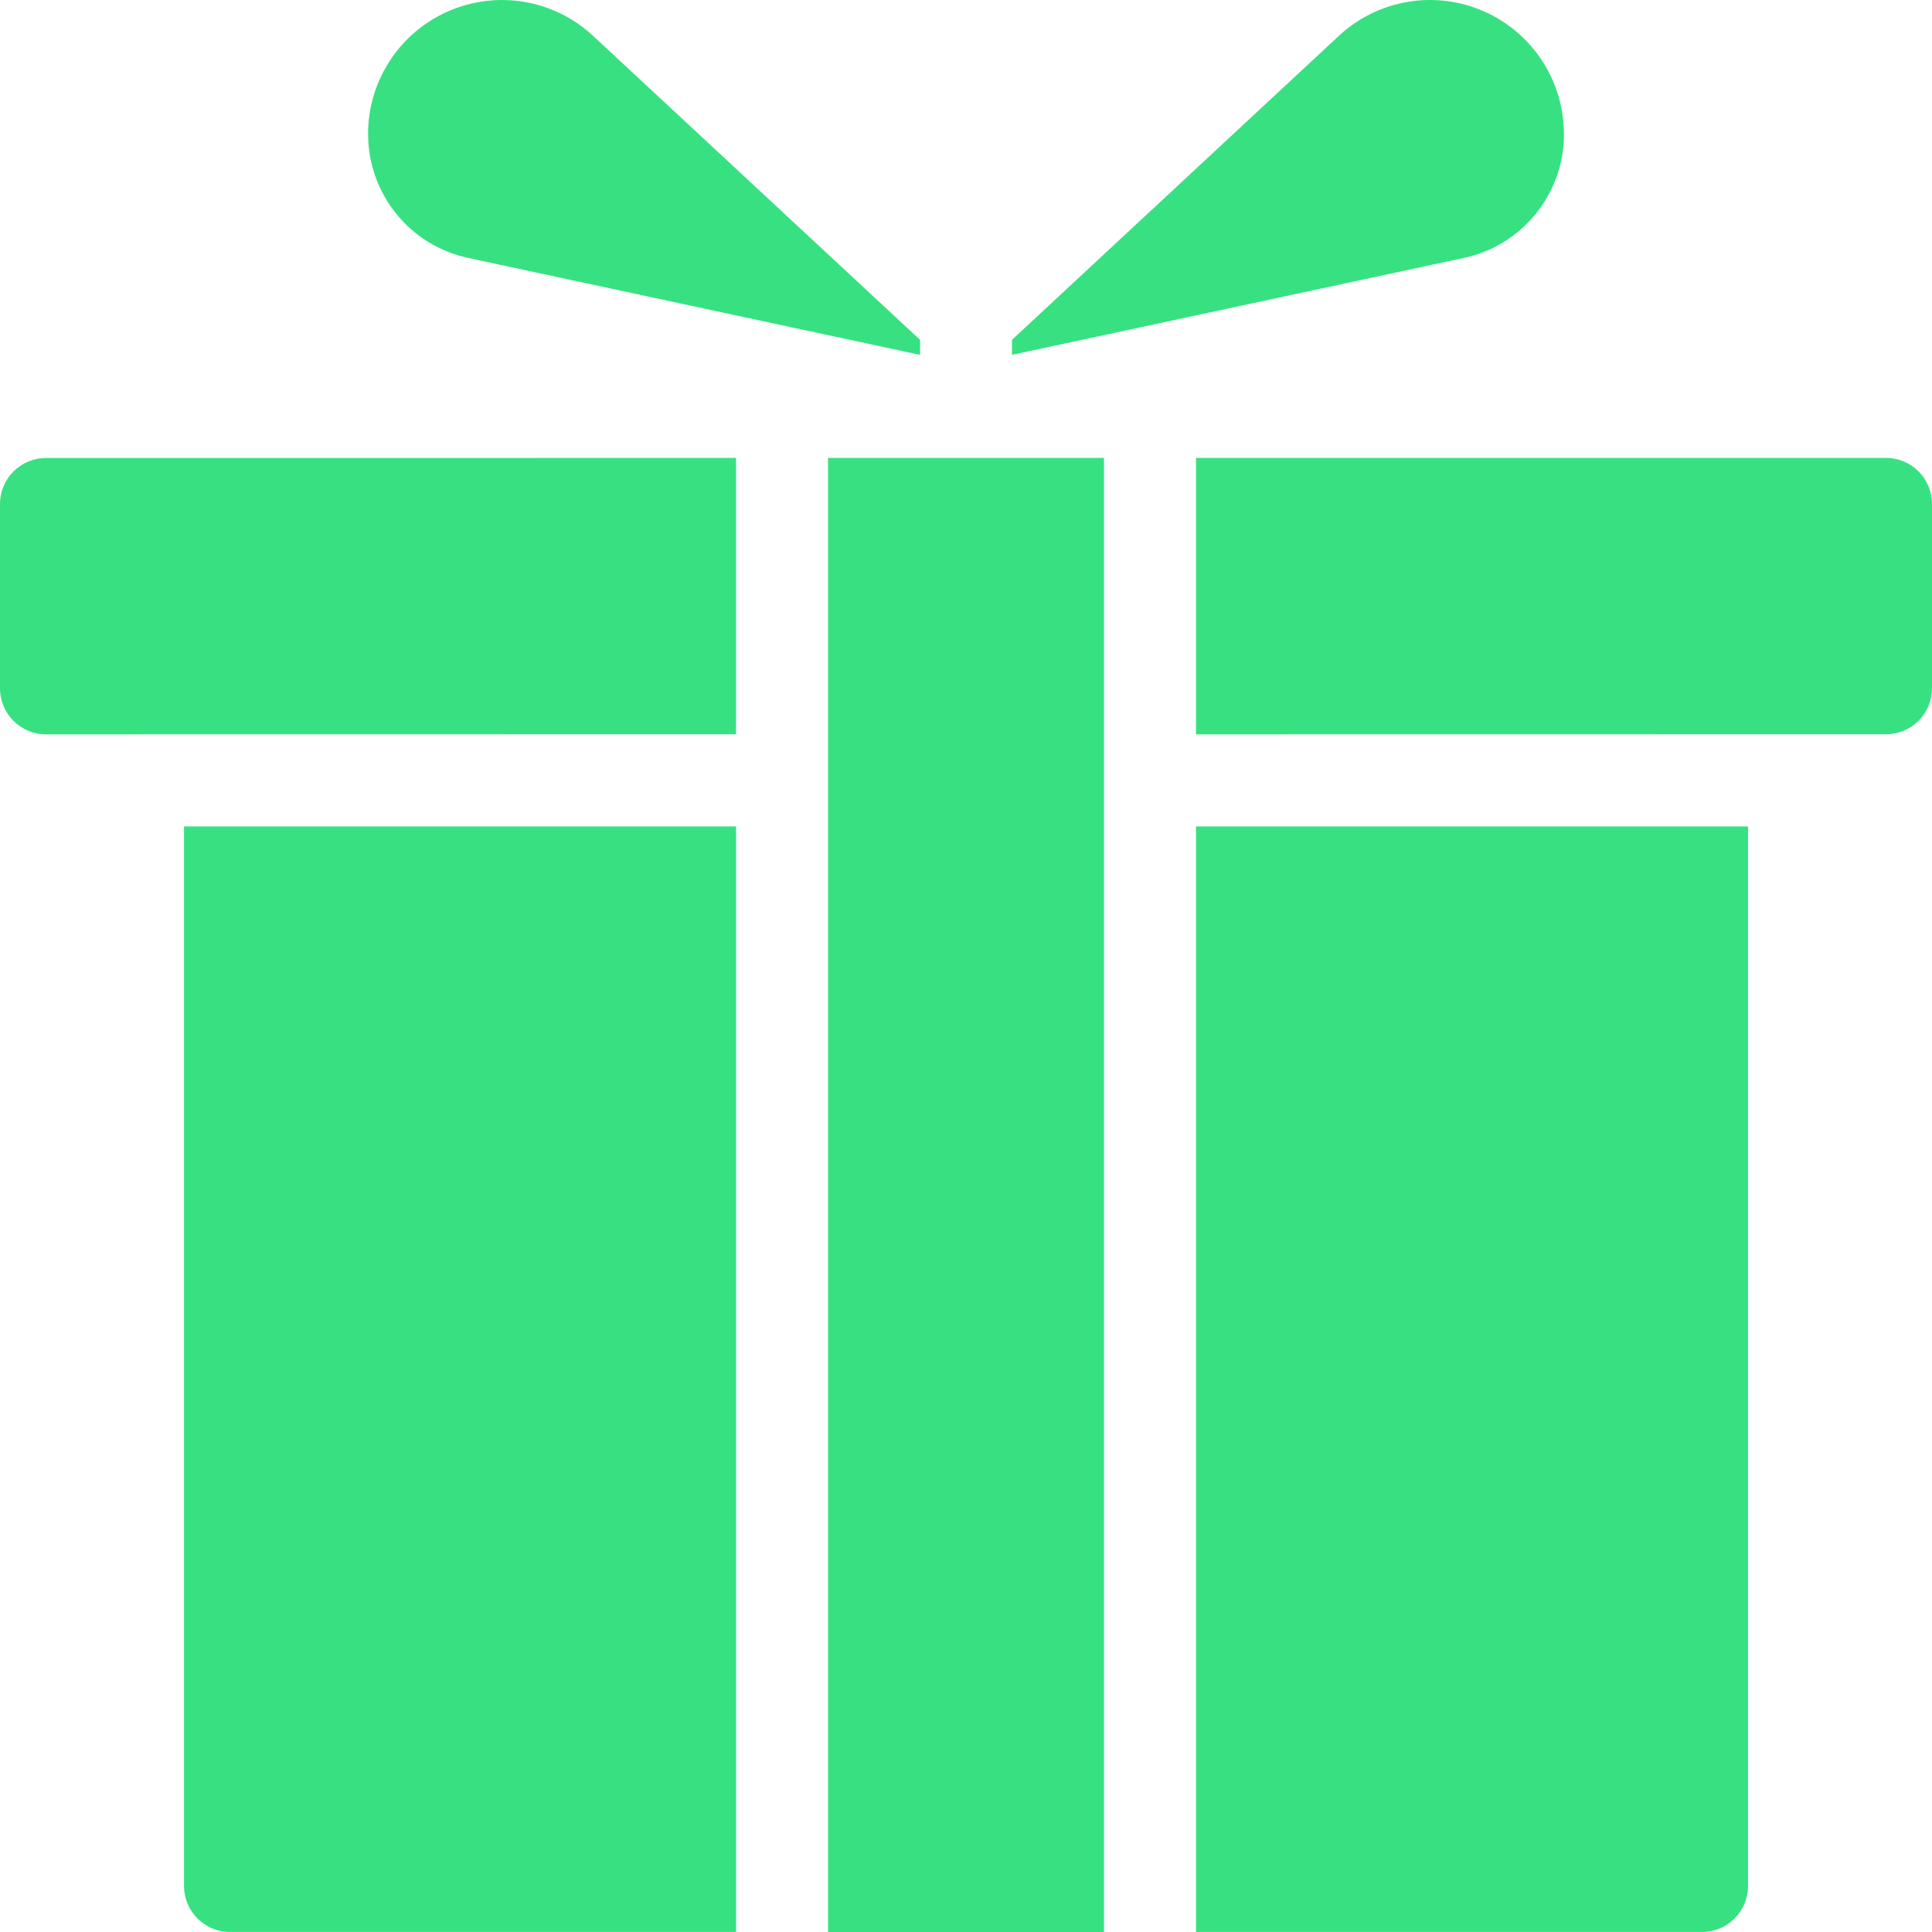
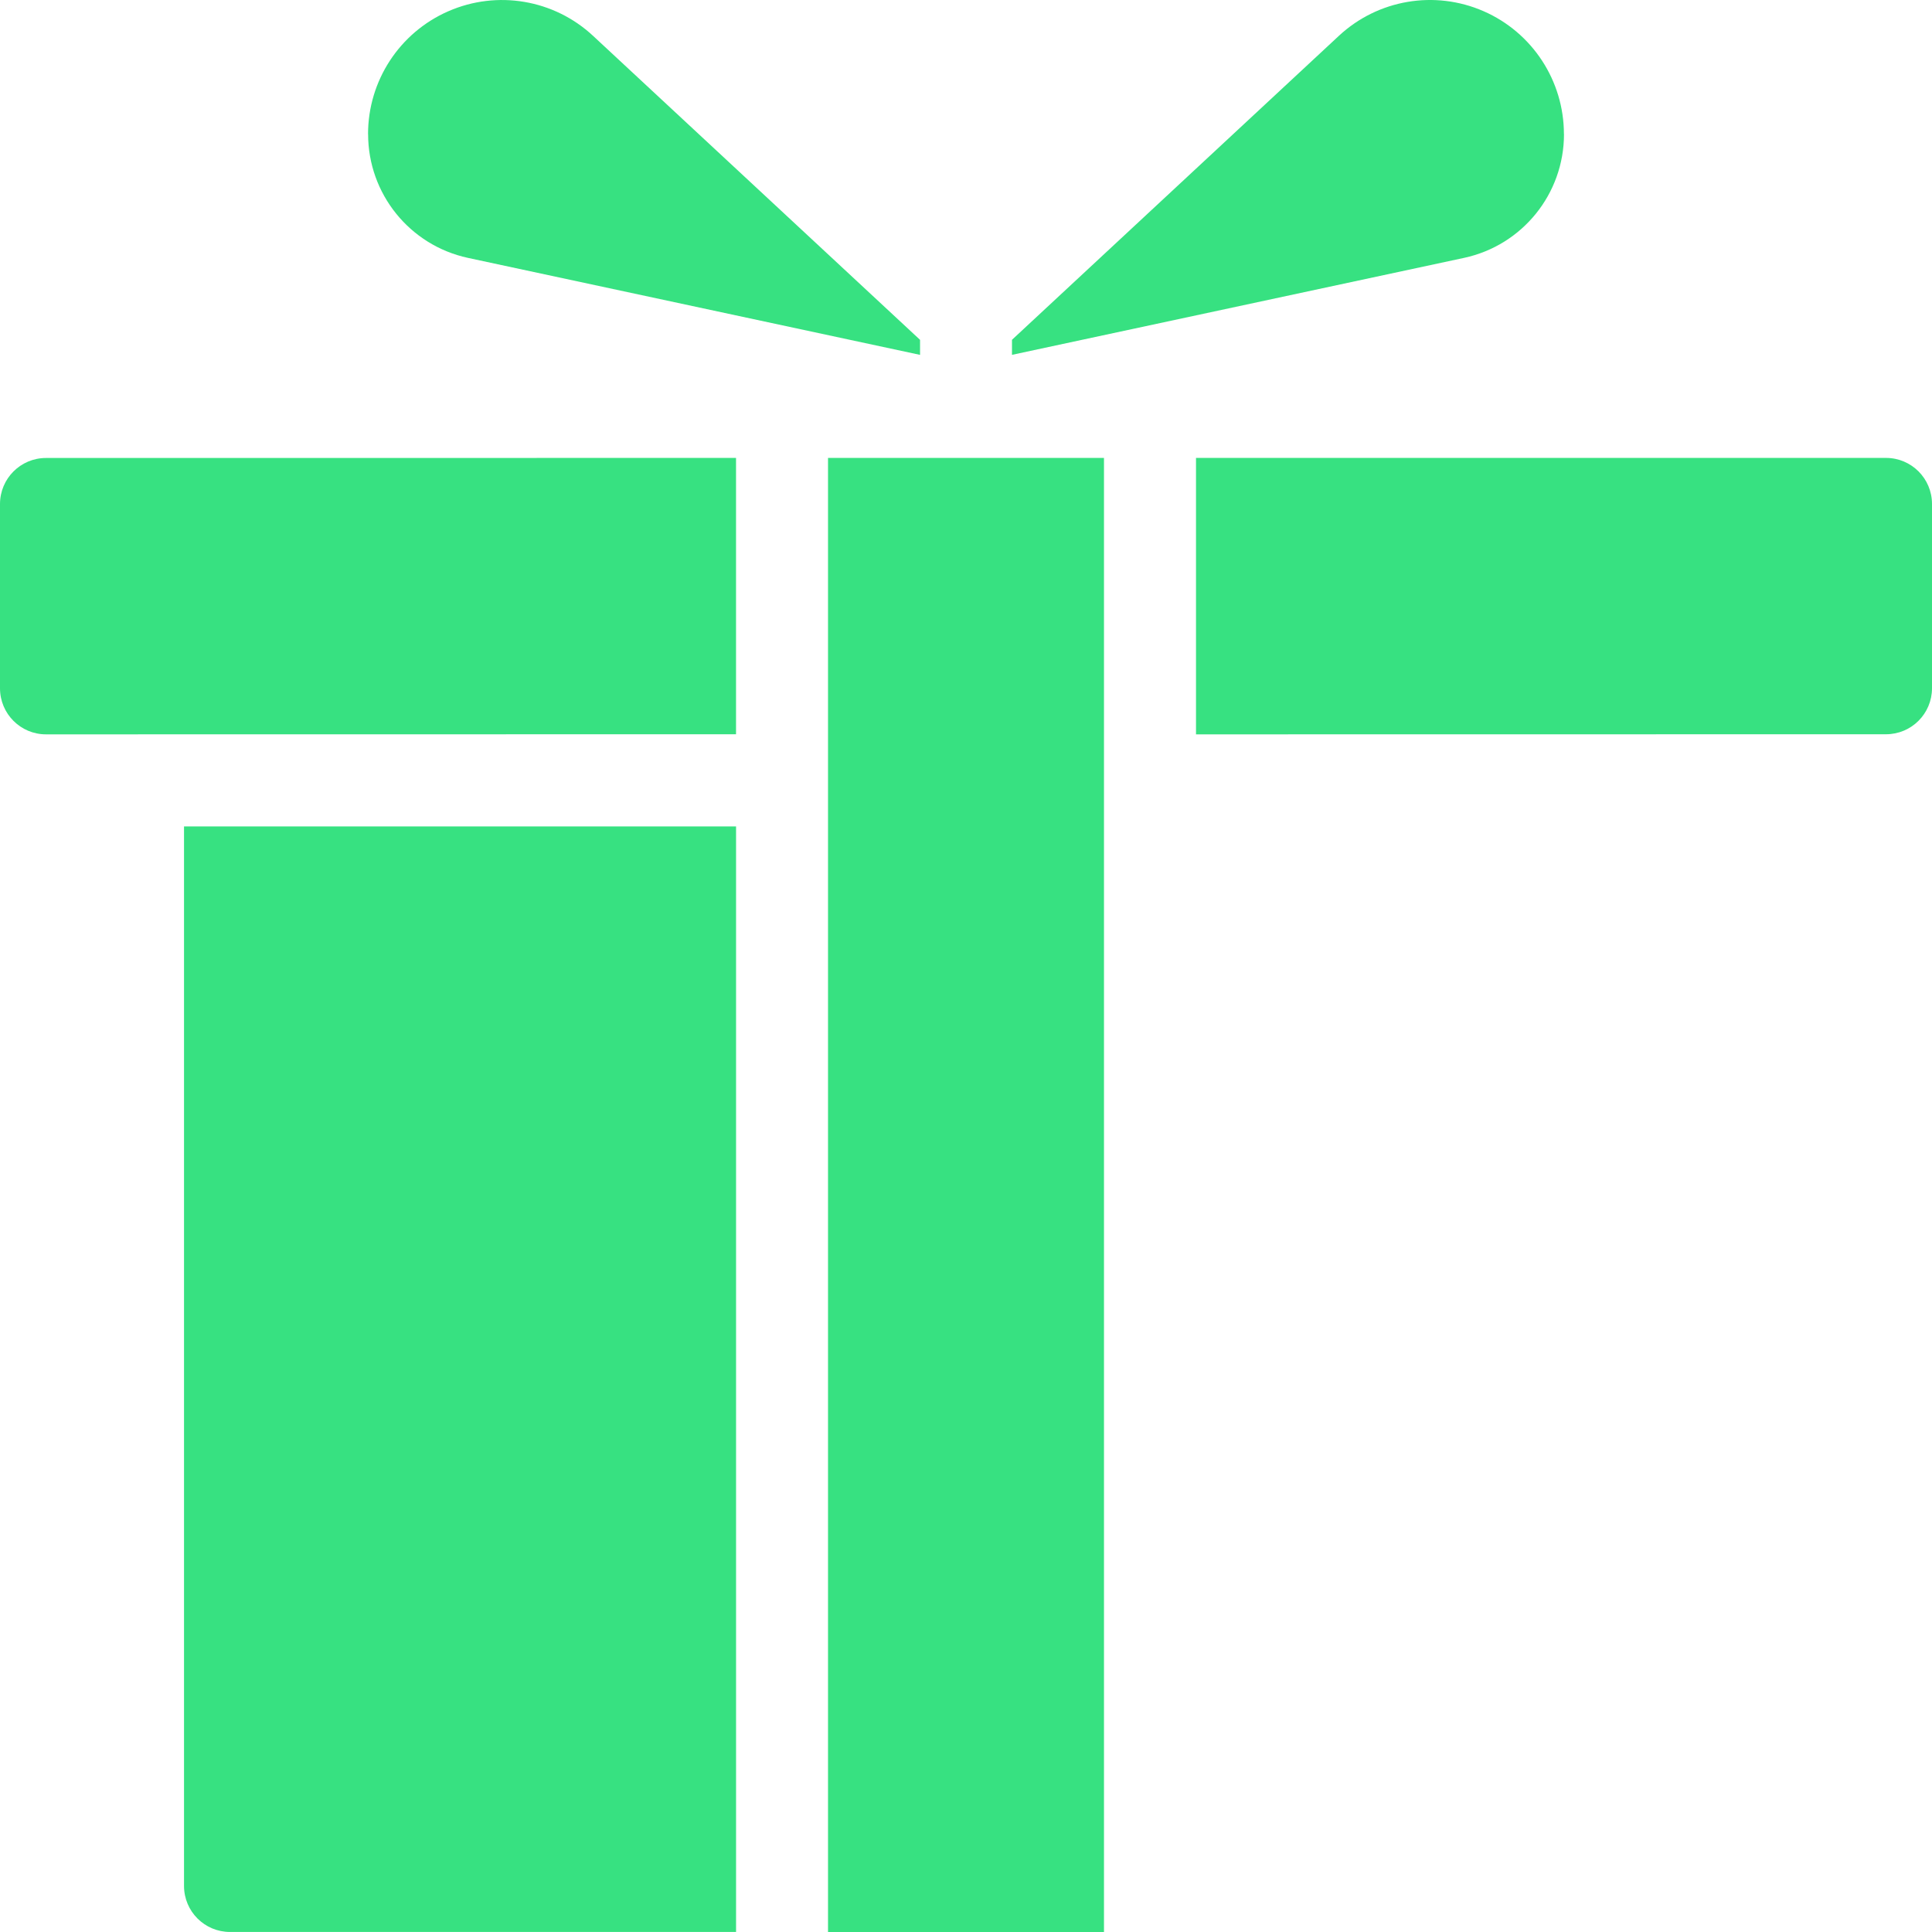
<svg xmlns="http://www.w3.org/2000/svg" width="60" height="60" viewBox="0 0 60 60" fill="none">
  <path fill-rule="evenodd" clip-rule="evenodd" d="M22.859 25.666V59.999H7.143C6.354 59.999 5.715 59.36 5.715 58.569V25.666L22.859 25.666Z" fill="#37E181" />
  <path fill-rule="evenodd" clip-rule="evenodd" d="M34.285 14.221H25.715V60.001H34.285V14.221Z" fill="#37E181" />
-   <path fill-rule="evenodd" clip-rule="evenodd" d="M37.143 25.666H54.287V58.569C54.287 59.359 53.648 59.999 52.858 59.999H37.143L37.143 25.666Z" fill="#37E181" />
  <path fill-rule="evenodd" clip-rule="evenodd" d="M22.858 14.221V22.803L1.428 22.806C0.639 22.806 0 22.166 0 21.375V15.653C0 14.863 0.639 14.223 1.428 14.223L22.858 14.221Z" fill="#37E181" />
  <path fill-rule="evenodd" clip-rule="evenodd" d="M37.143 14.221H58.572C59.361 14.221 60 14.861 60 15.651V21.373C60 22.164 59.361 22.803 58.572 22.803L37.143 22.806V14.221Z" fill="#37E181" />
  <path fill-rule="evenodd" clip-rule="evenodd" d="M28.573 10.554V11.021L14.533 8.009C12.725 7.619 11.432 6.02 11.432 4.167L11.43 4.165C11.43 2.507 12.409 1.01 13.926 0.348C15.444 -0.314 17.207 -0.015 18.419 1.114L28.573 10.554Z" fill="#37E181" />
  <path fill-rule="evenodd" clip-rule="evenodd" d="M31.428 11.02V10.553L41.58 1.113C42.791 -0.014 44.555 -0.315 46.072 0.347C47.589 1.009 48.569 2.509 48.569 4.164L48.571 4.167C48.571 6.02 47.279 7.618 45.47 8.008L31.428 11.02Z" fill="#37E181" />
</svg>